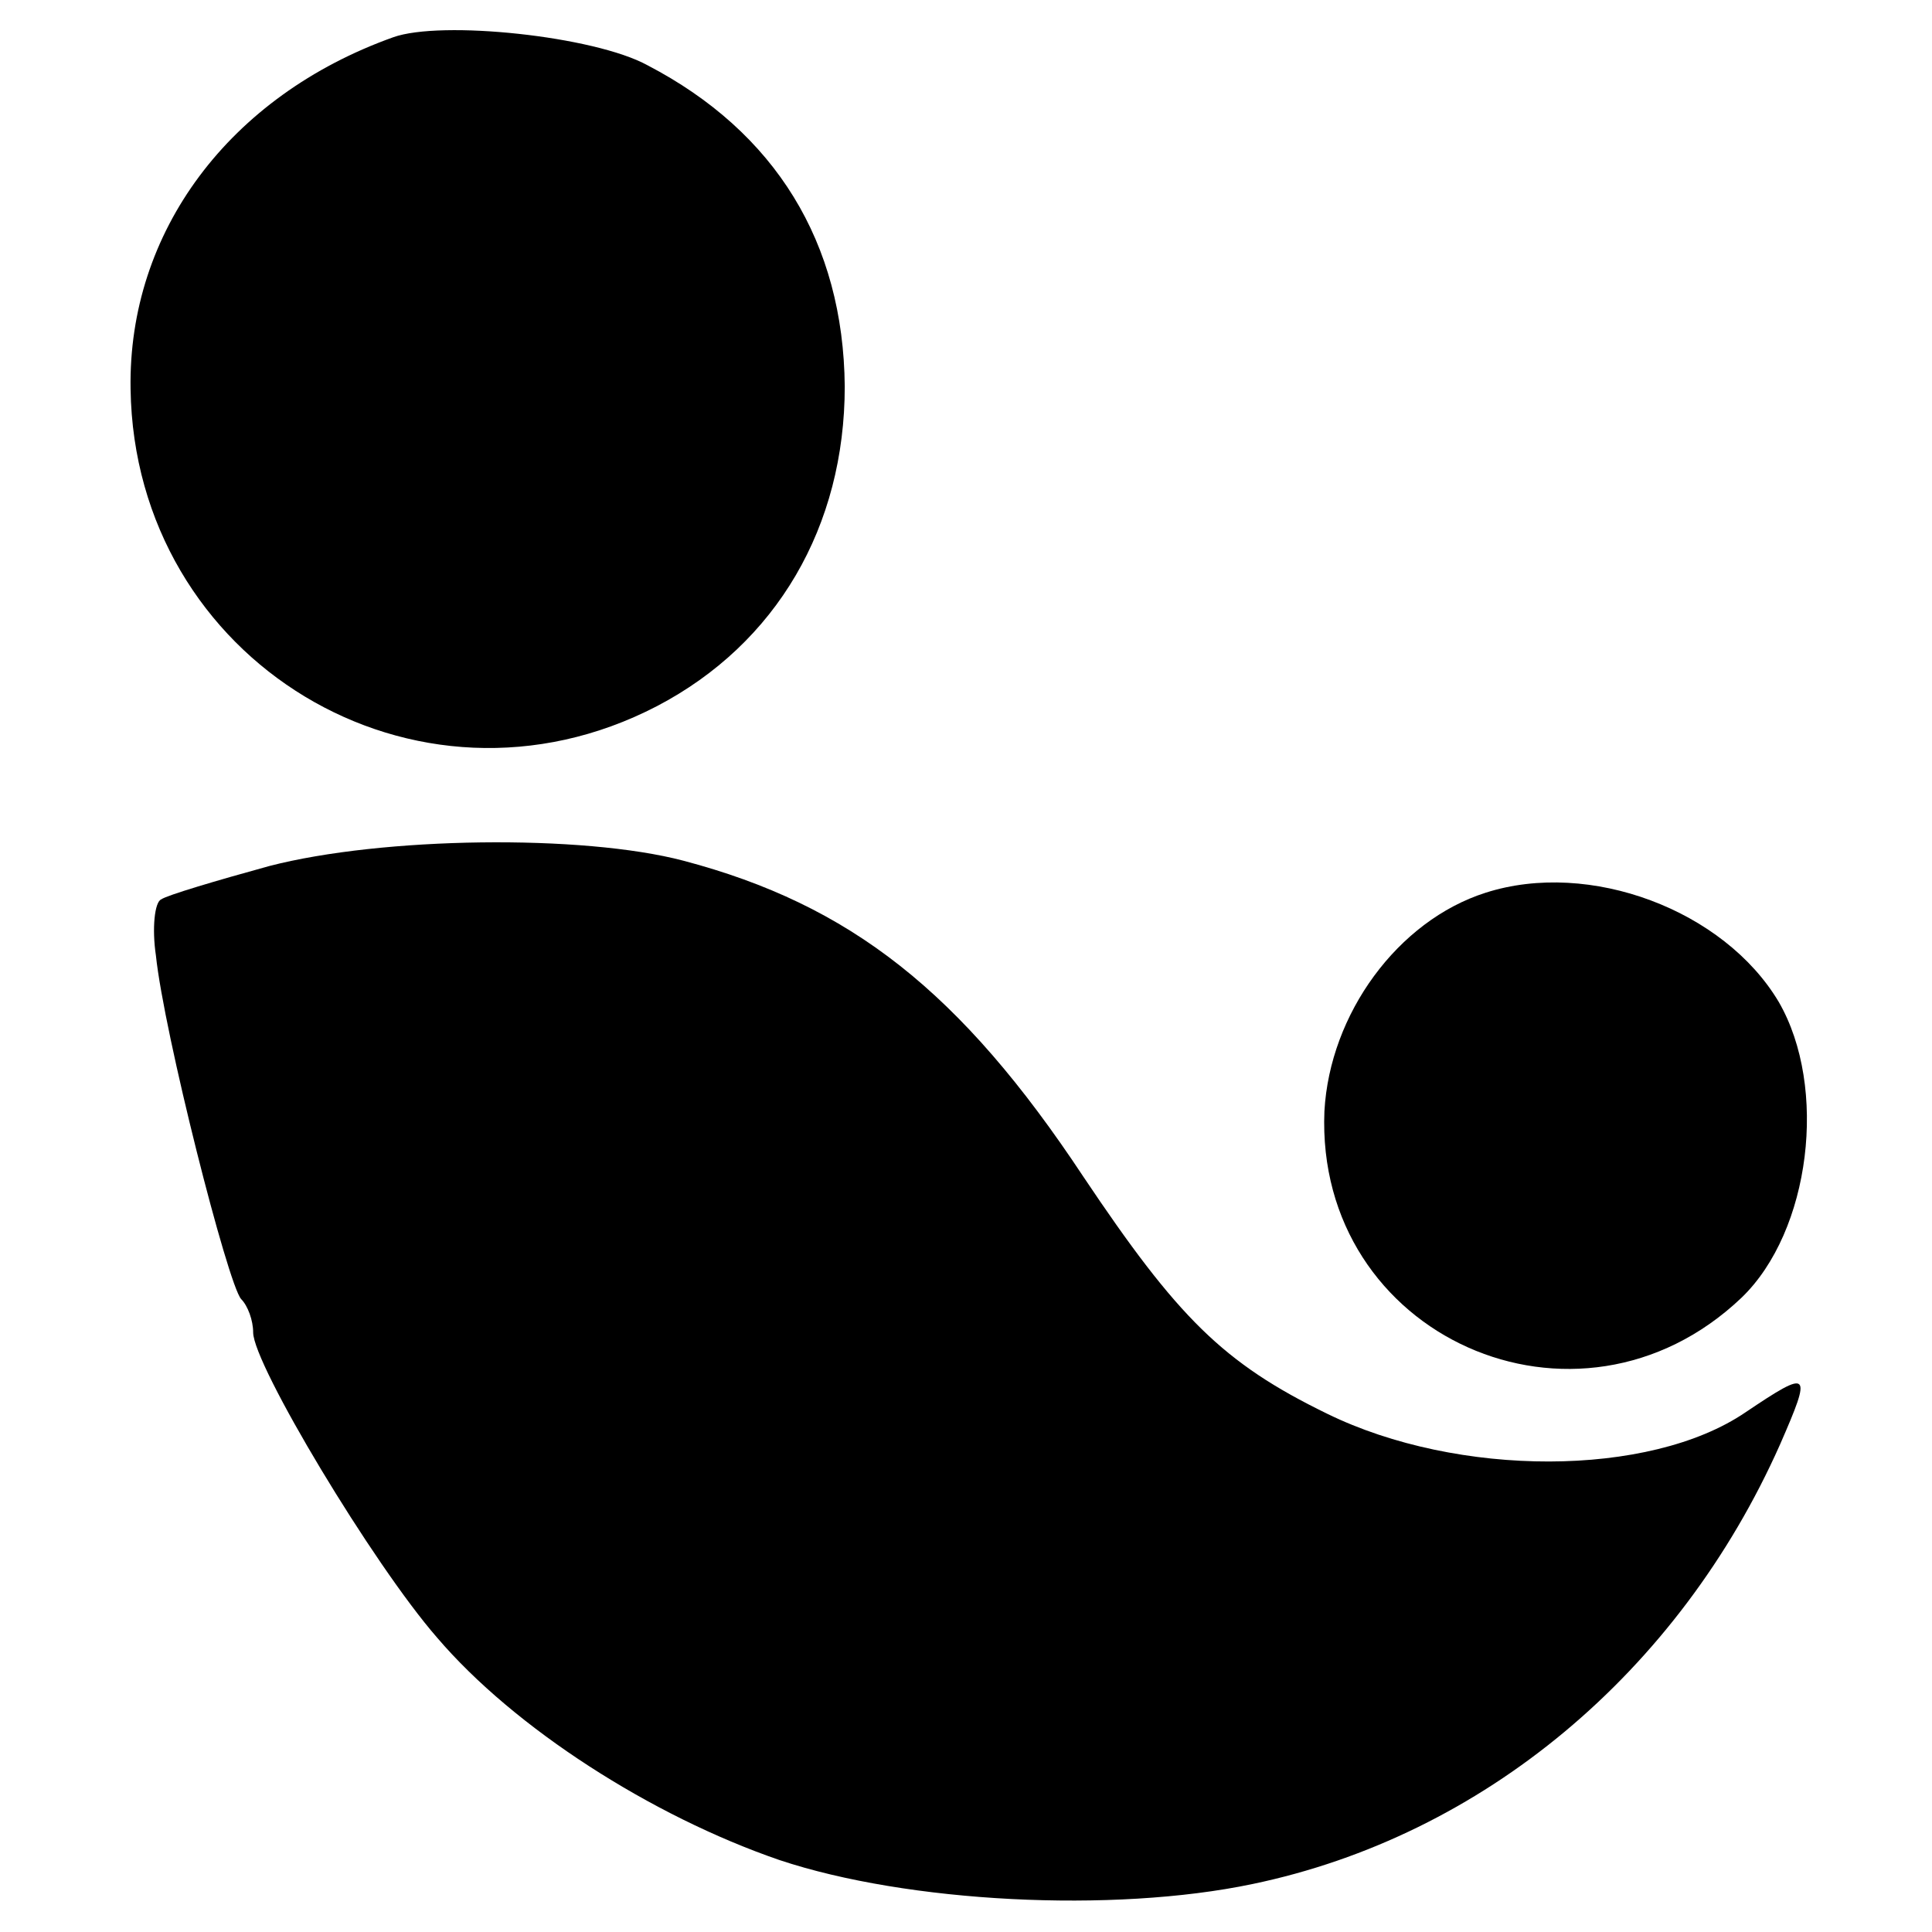
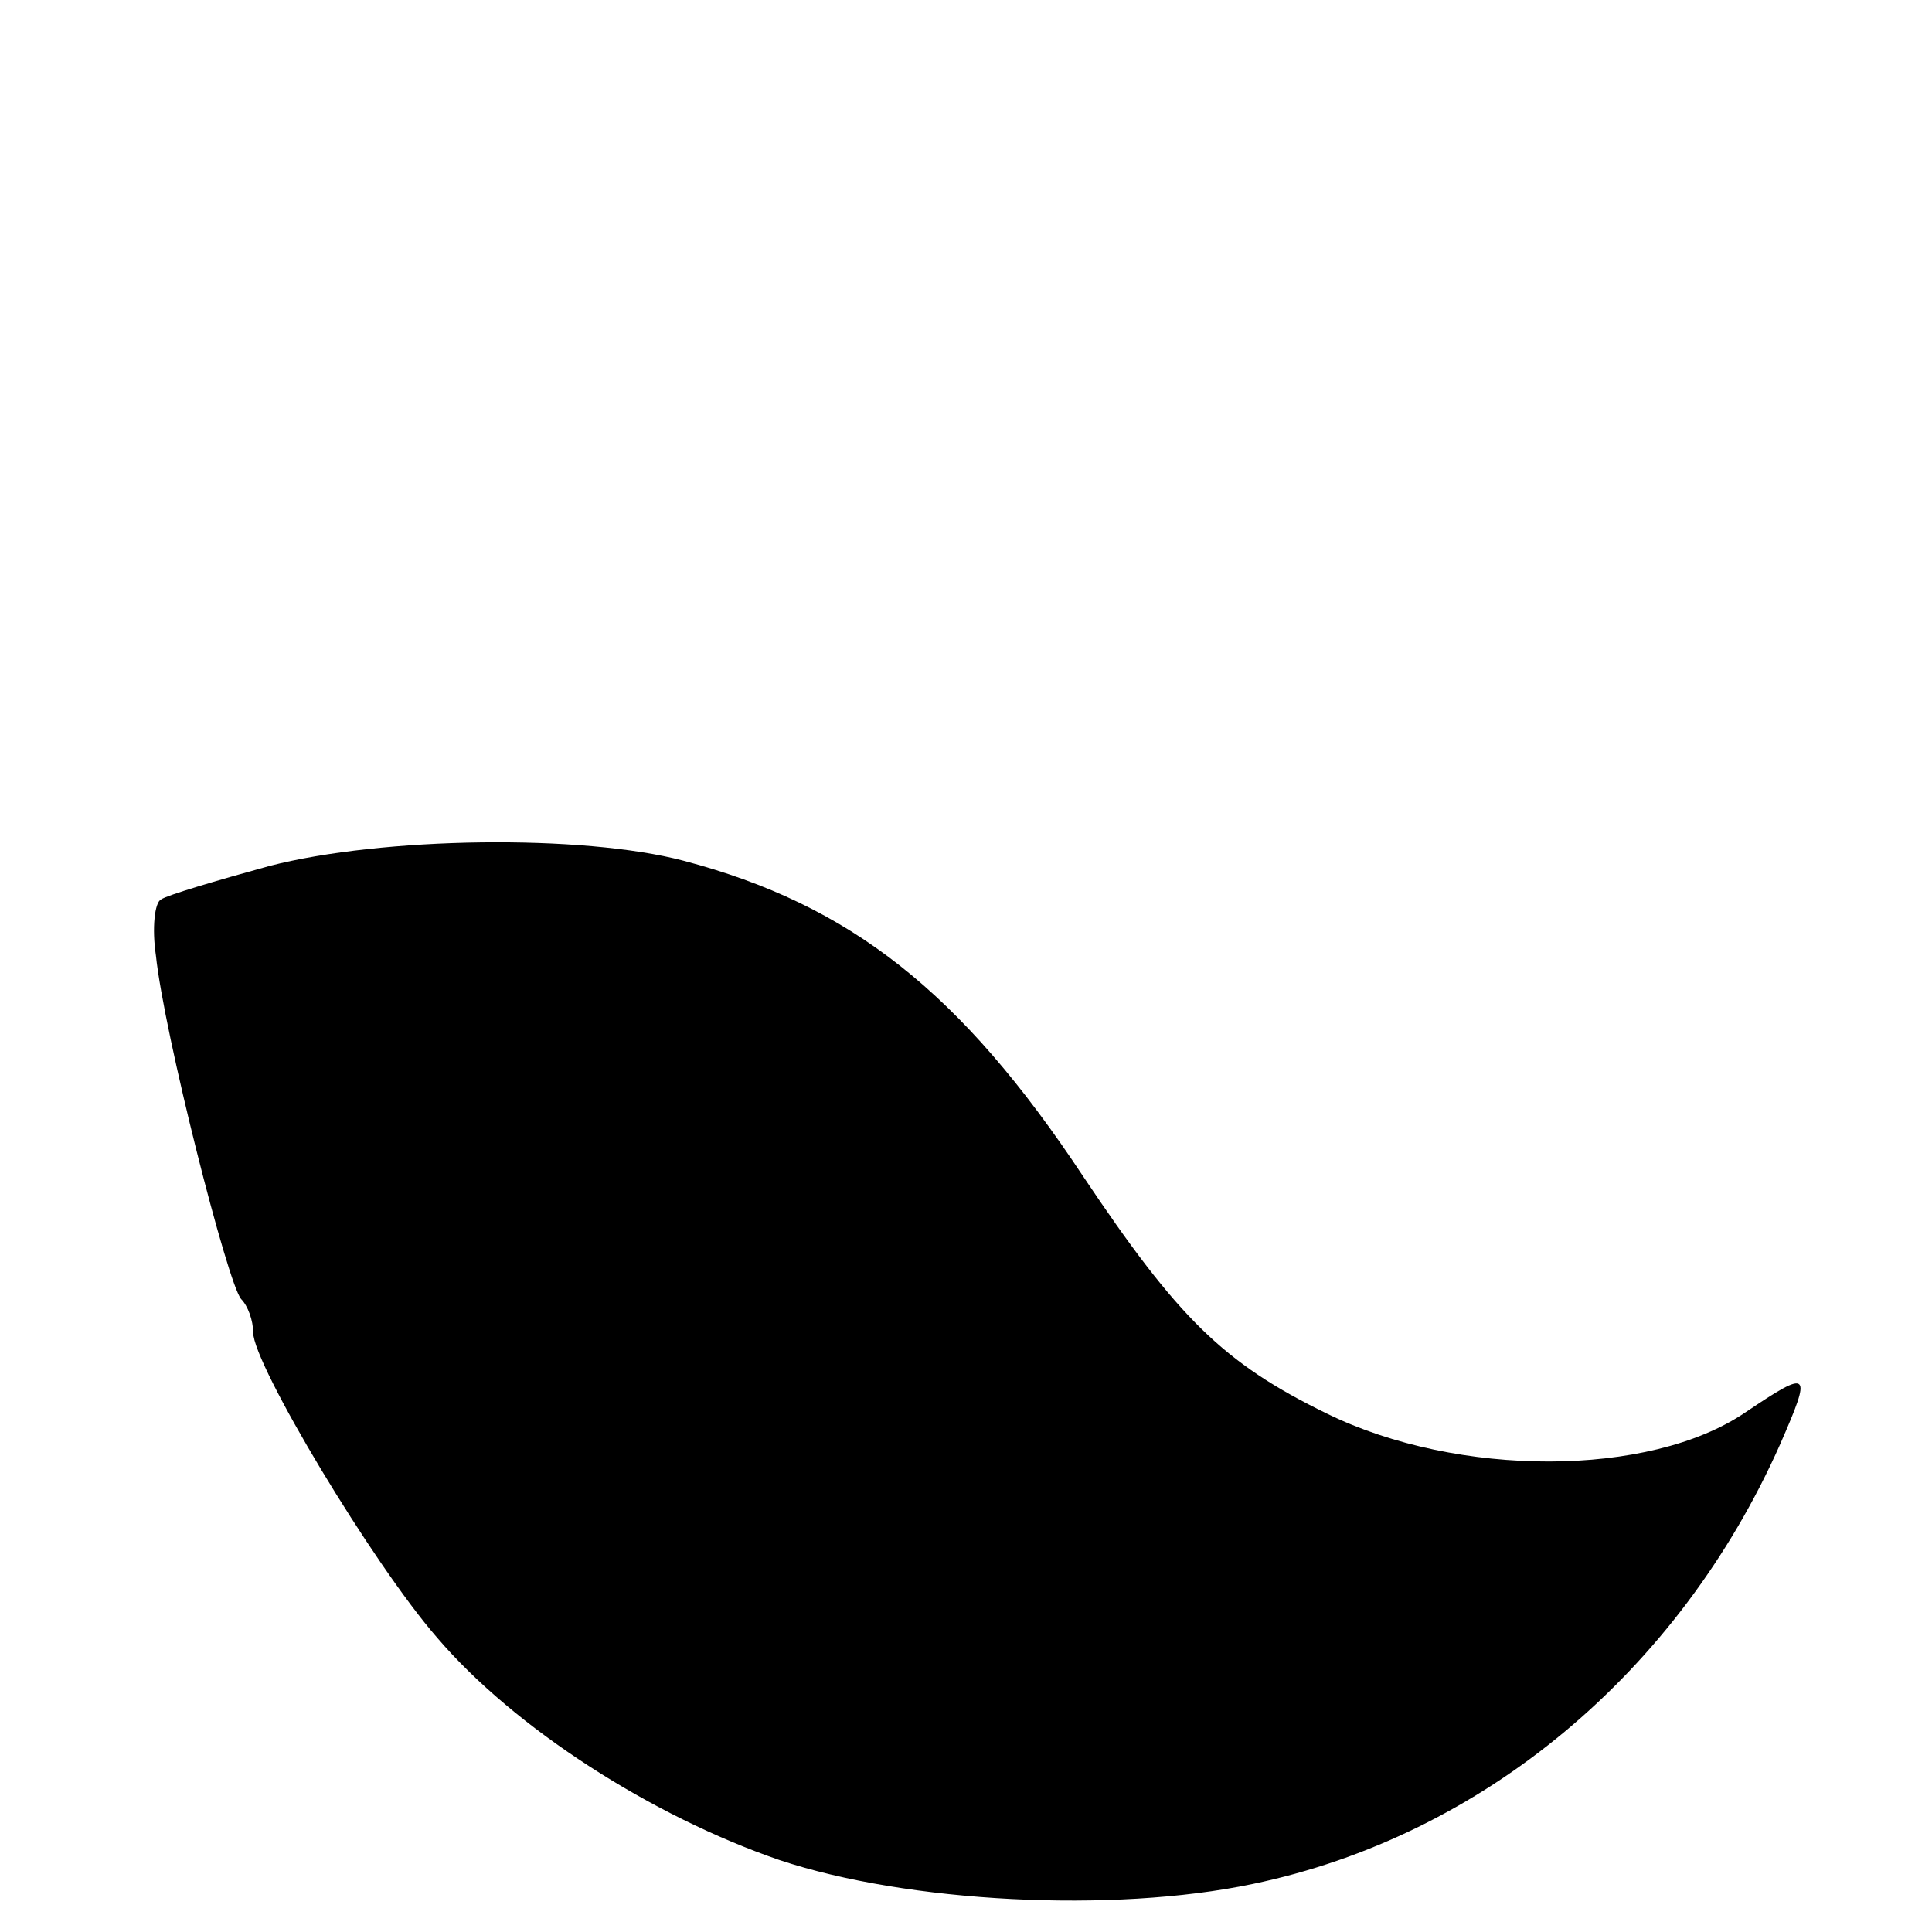
<svg xmlns="http://www.w3.org/2000/svg" version="1.0" width="145pt" height="145pt" viewBox="0 0 145 145" preserveAspectRatio="xMidYMid meet">
  <g transform="translate(0,145) scale(0.1,-0.1)" fill="#000000" stroke="none">
-     <path d="M295 1422 c-123 -44 -199 -146 -197 -264 3 -204 214 -332 395 -238 90 47 141 135 141 240 -1 108 -52 191 -148 241 -40 22 -155 34 -191 21z" />
+     <path d="M295 1422 z" />
    <path d="M202 800 c-40 -11 -77 -22 -81 -25 -5 -2 -7 -22 -4 -42 6 -58 54 -247 64 -258 5 -5 9 -16 9 -25 0 -24 90 -174 138 -229 58 -68 161 -134 257 -167 96 -32 250 -40 355 -18 173 36 320 159 396 330 24 55 23 57 -26 24 -72 -49 -216 -49 -314 -1 -78 38 -112 72 -183 178 -92 139 -175 204 -300 237 -76 20 -226 18 -311 -4z" />
-     <path d="M1115 780 c-66 -21 -117 -91 -121 -164 -7 -169 190 -257 313 -140 52 50 65 158 28 222 -41 69 -142 107 -220 82z" />
  </g>
</svg>